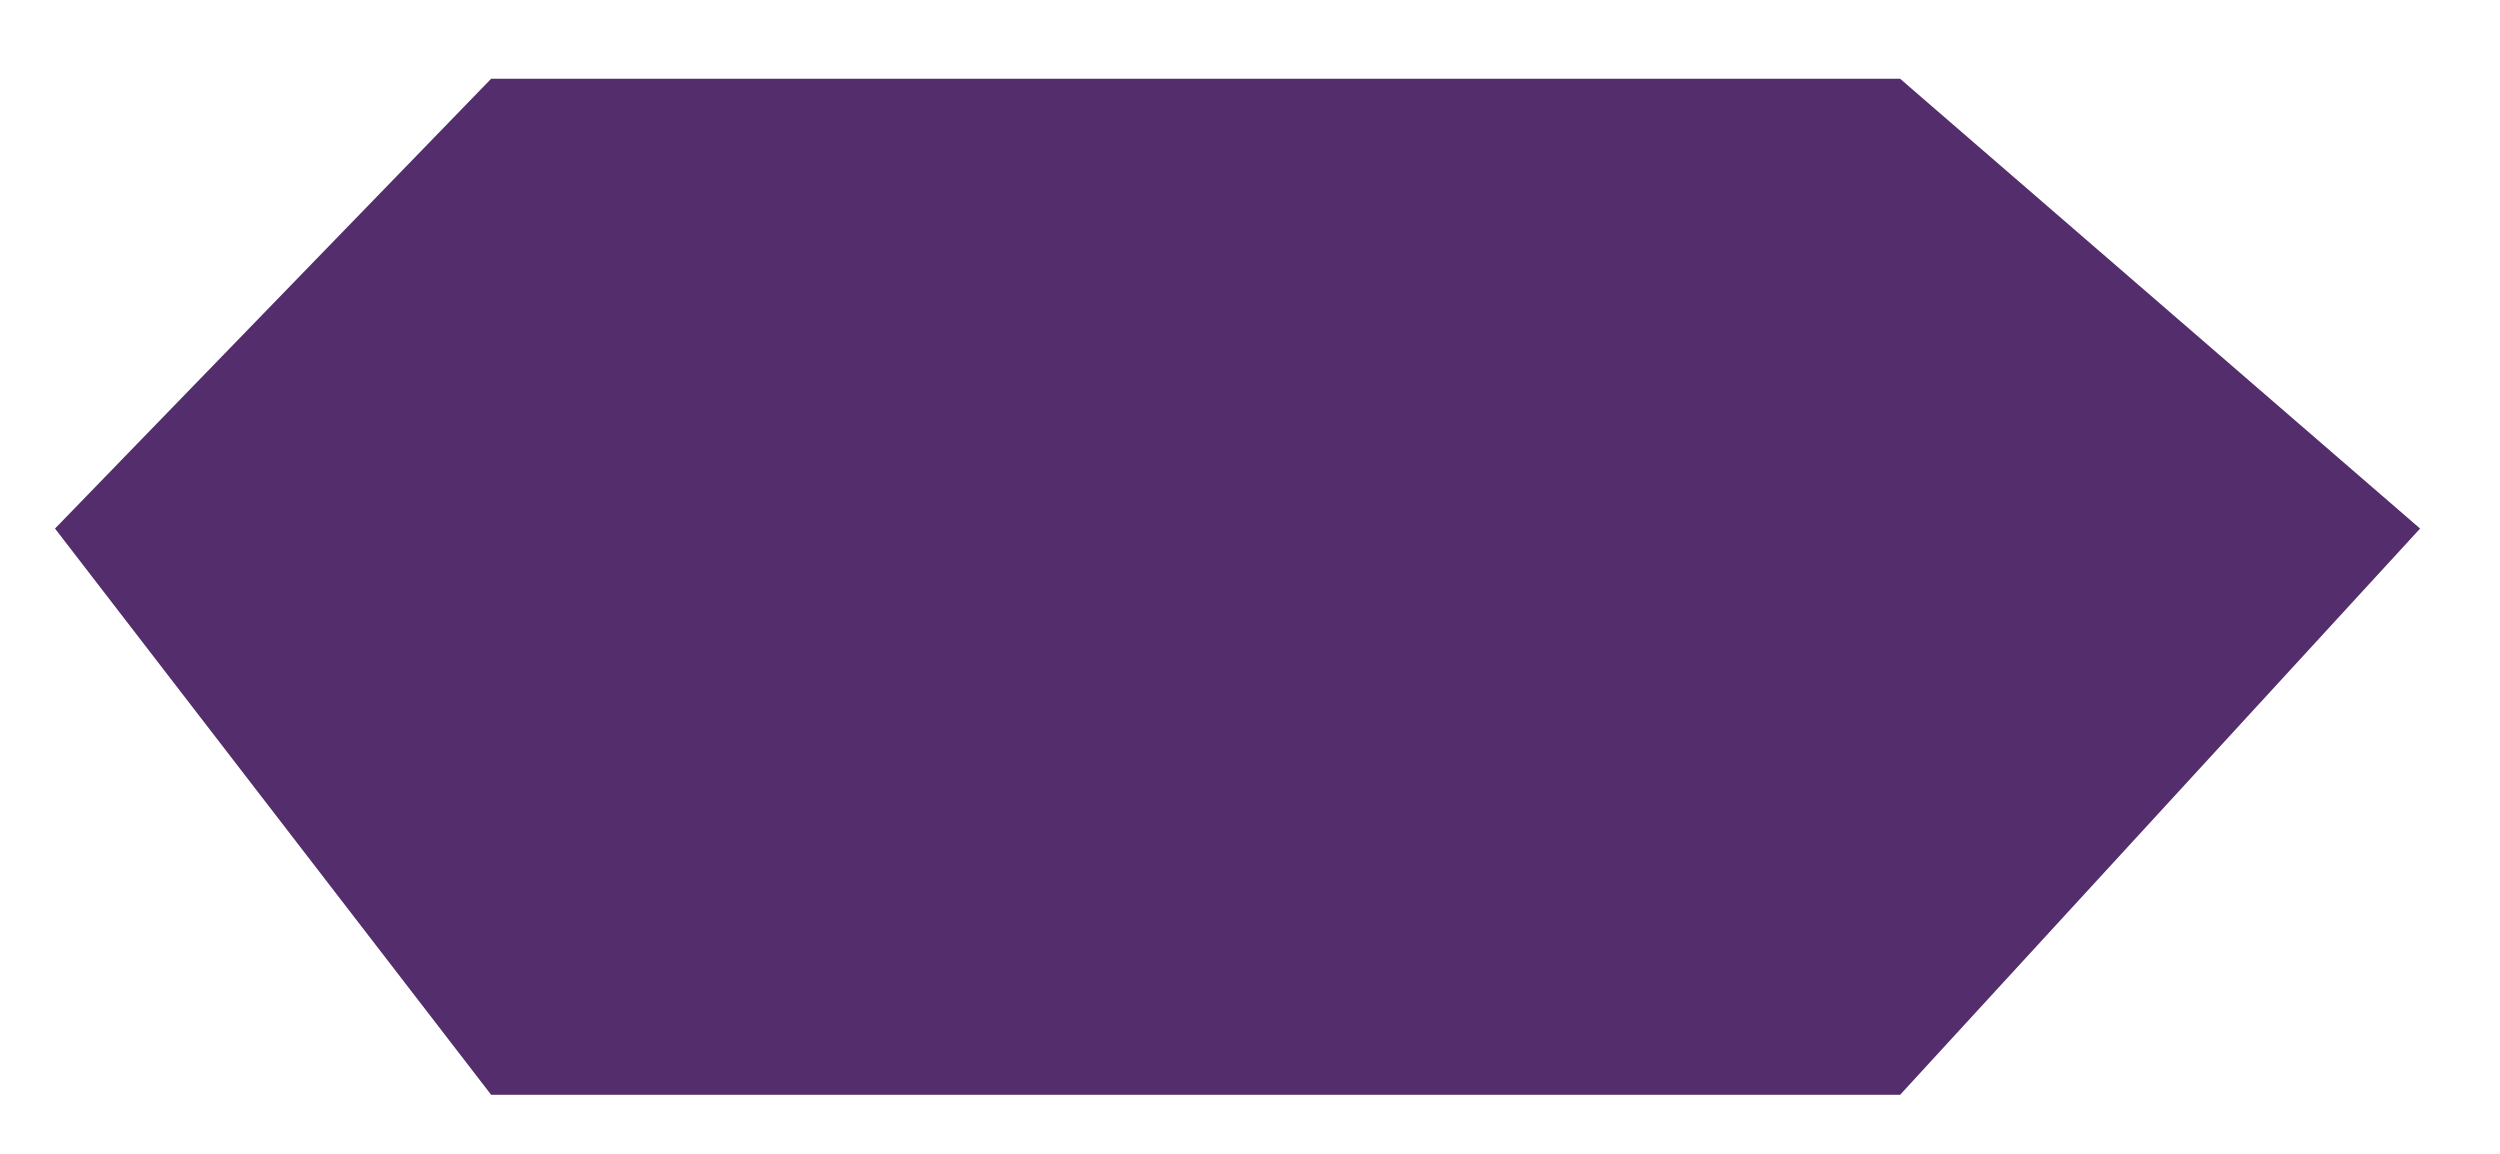
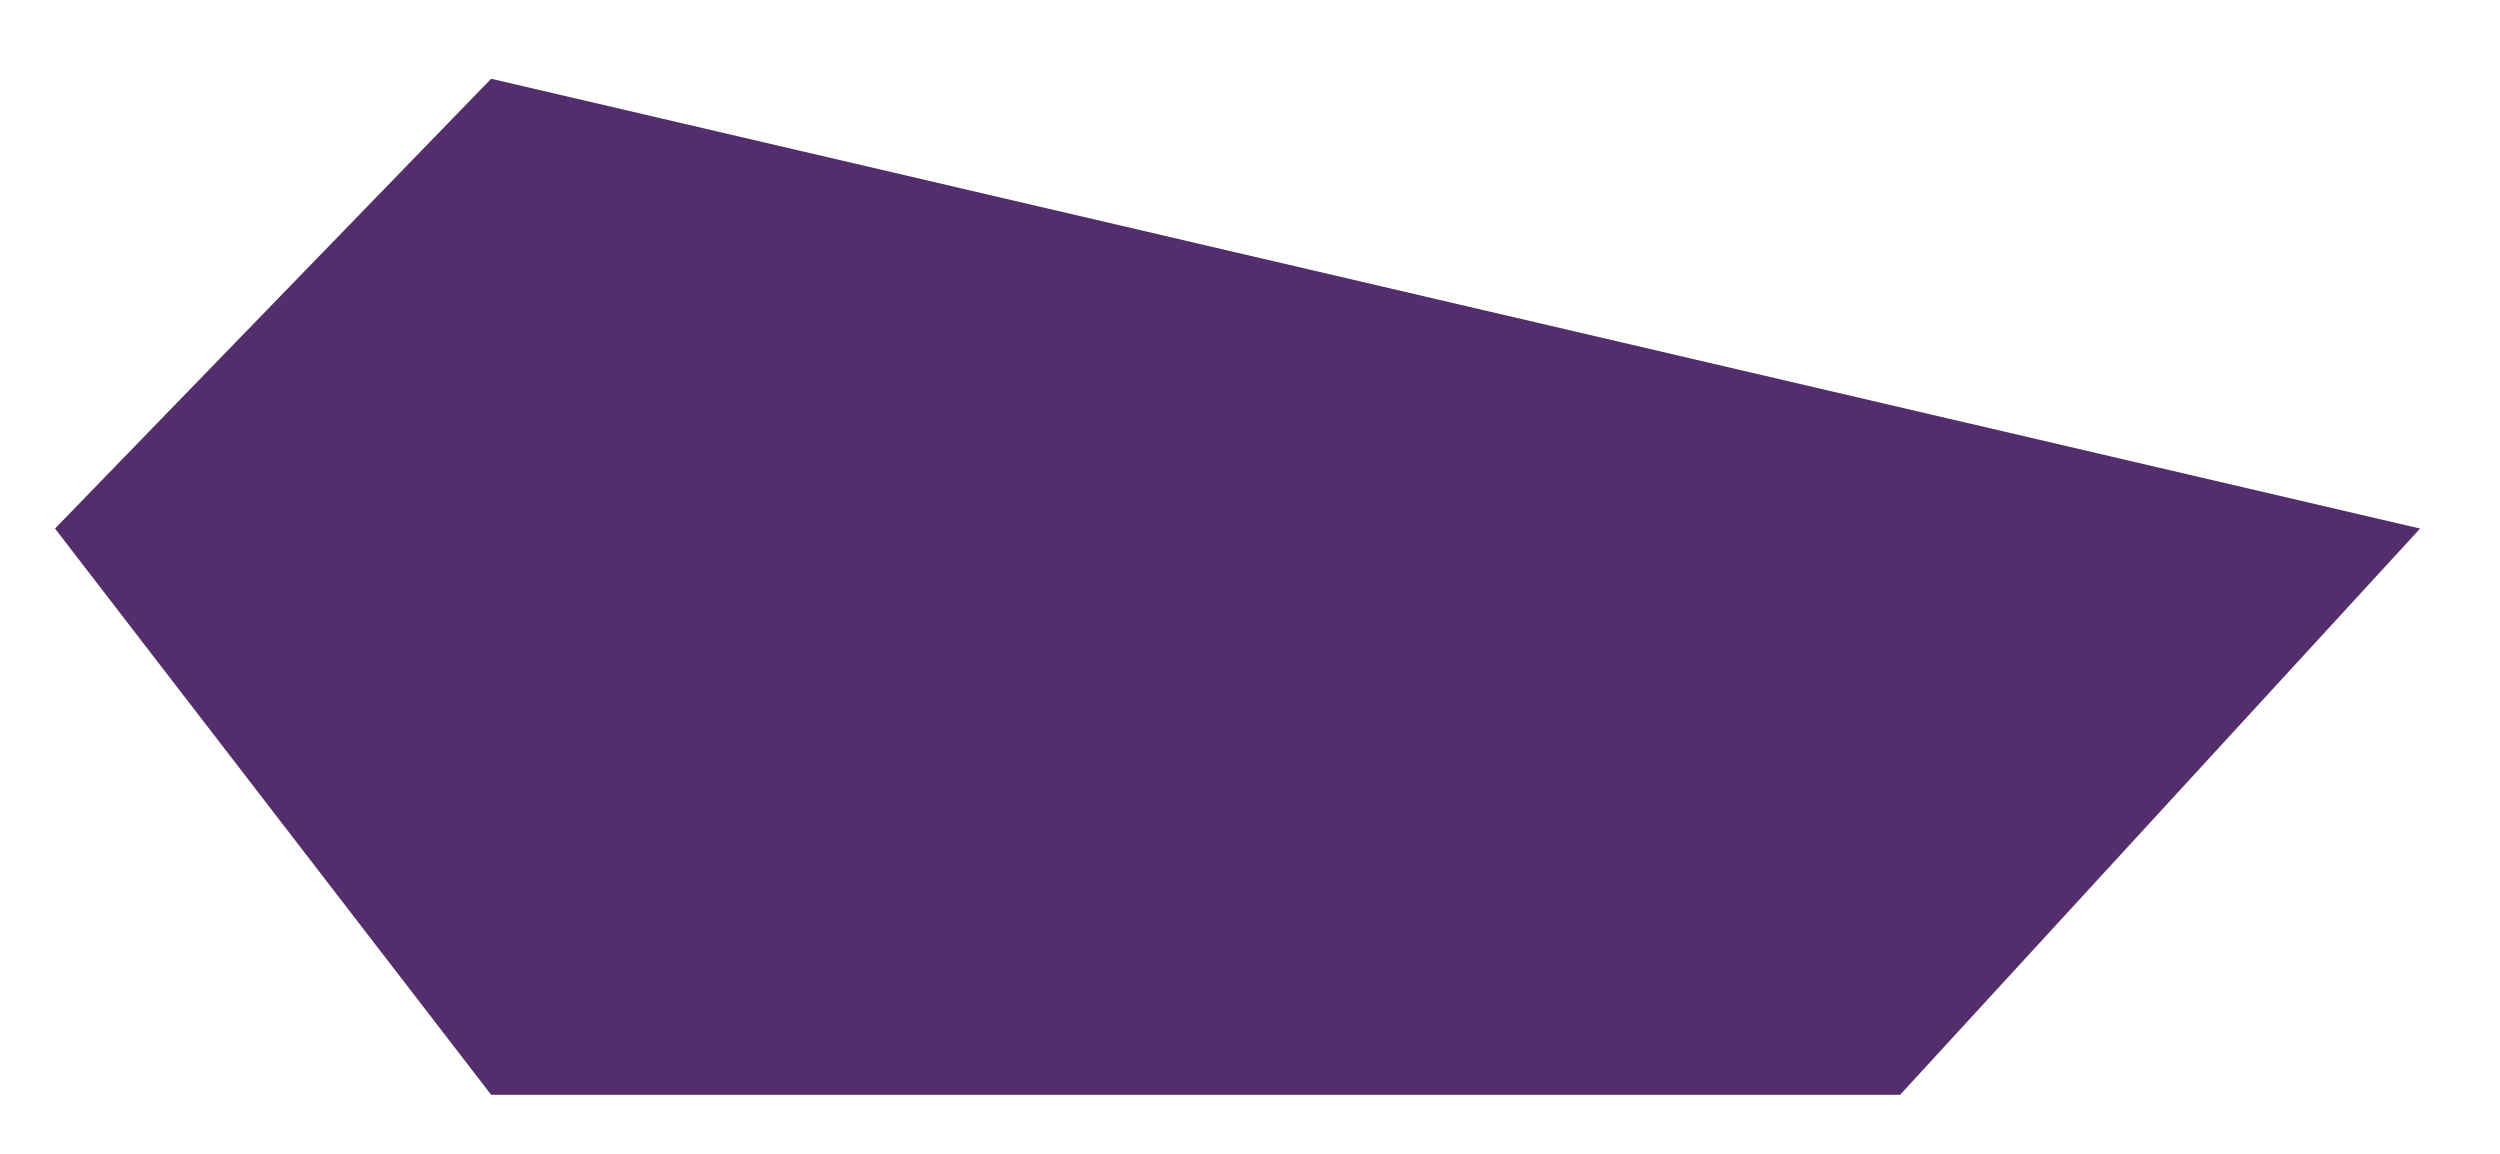
<svg xmlns="http://www.w3.org/2000/svg" width="26" height="12" viewBox="0 0 26 12" fill="none">
-   <path d="M0.572 5.497L5.108 0.819H19.761L25.169 5.497L19.761 11.386H5.108L0.572 5.497Z" fill="#532D6C" />
+   <path d="M0.572 5.497L5.108 0.819L25.169 5.497L19.761 11.386H5.108L0.572 5.497Z" fill="#532D6C" />
</svg>